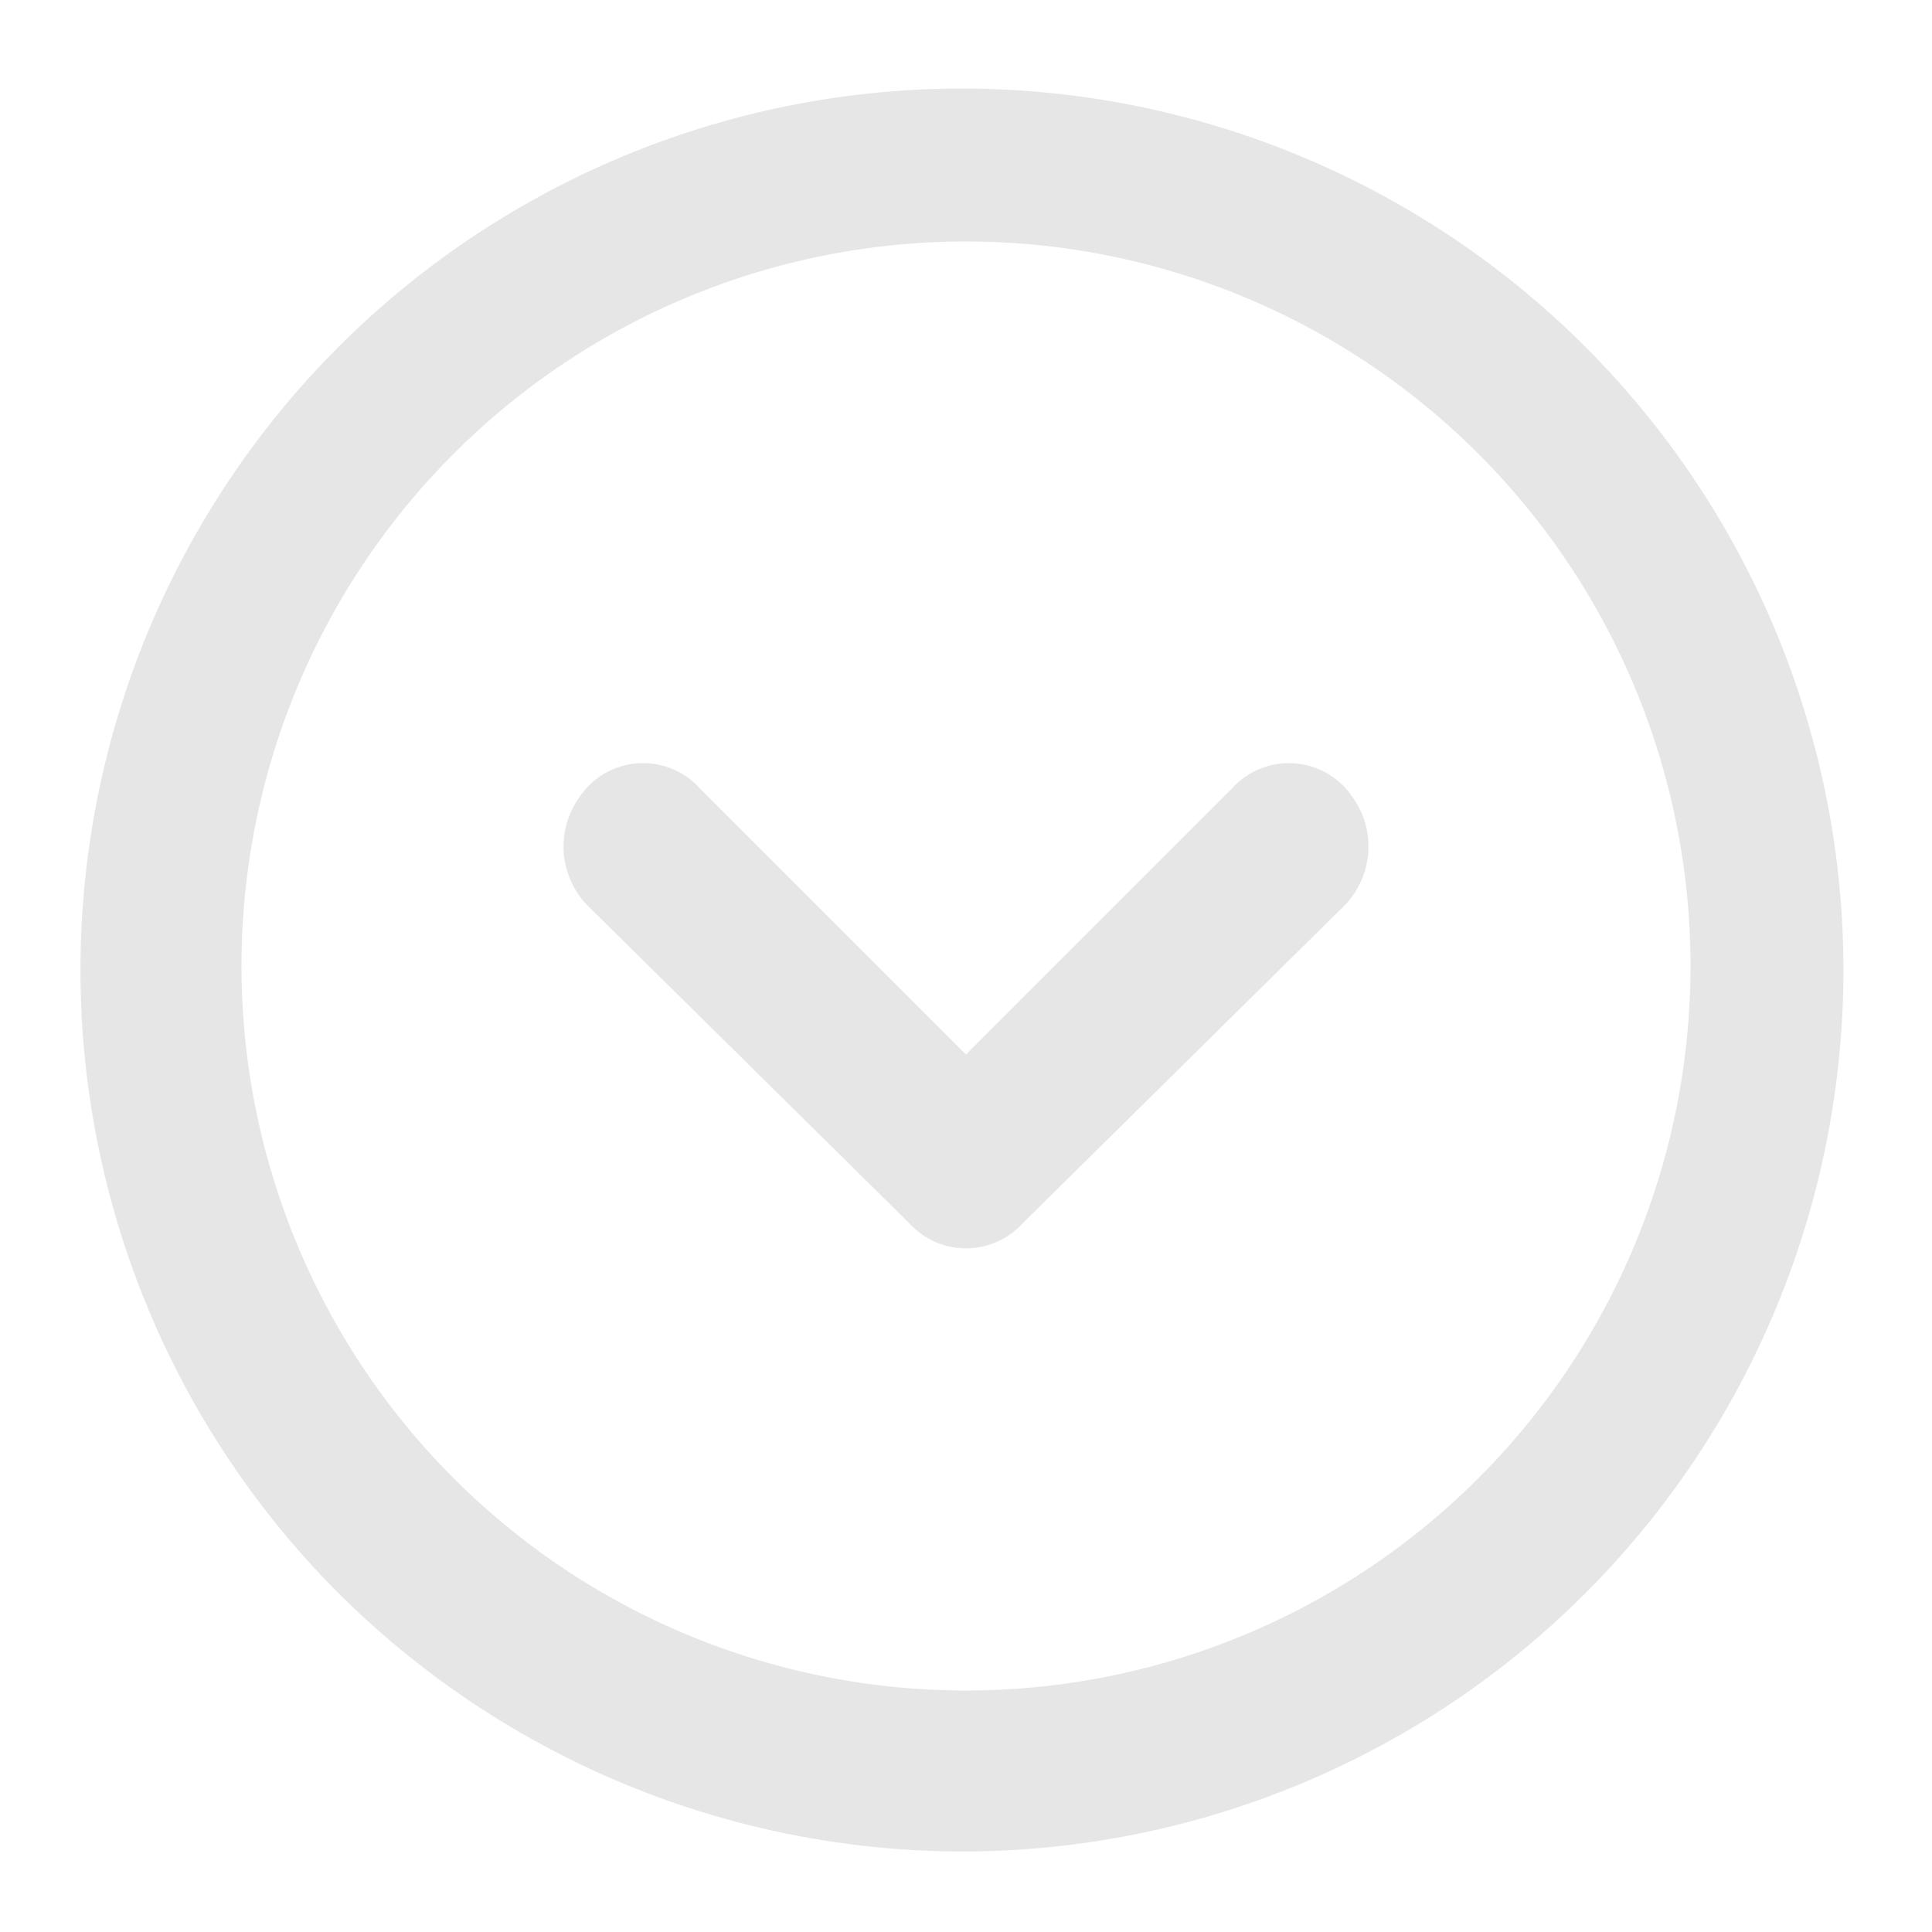
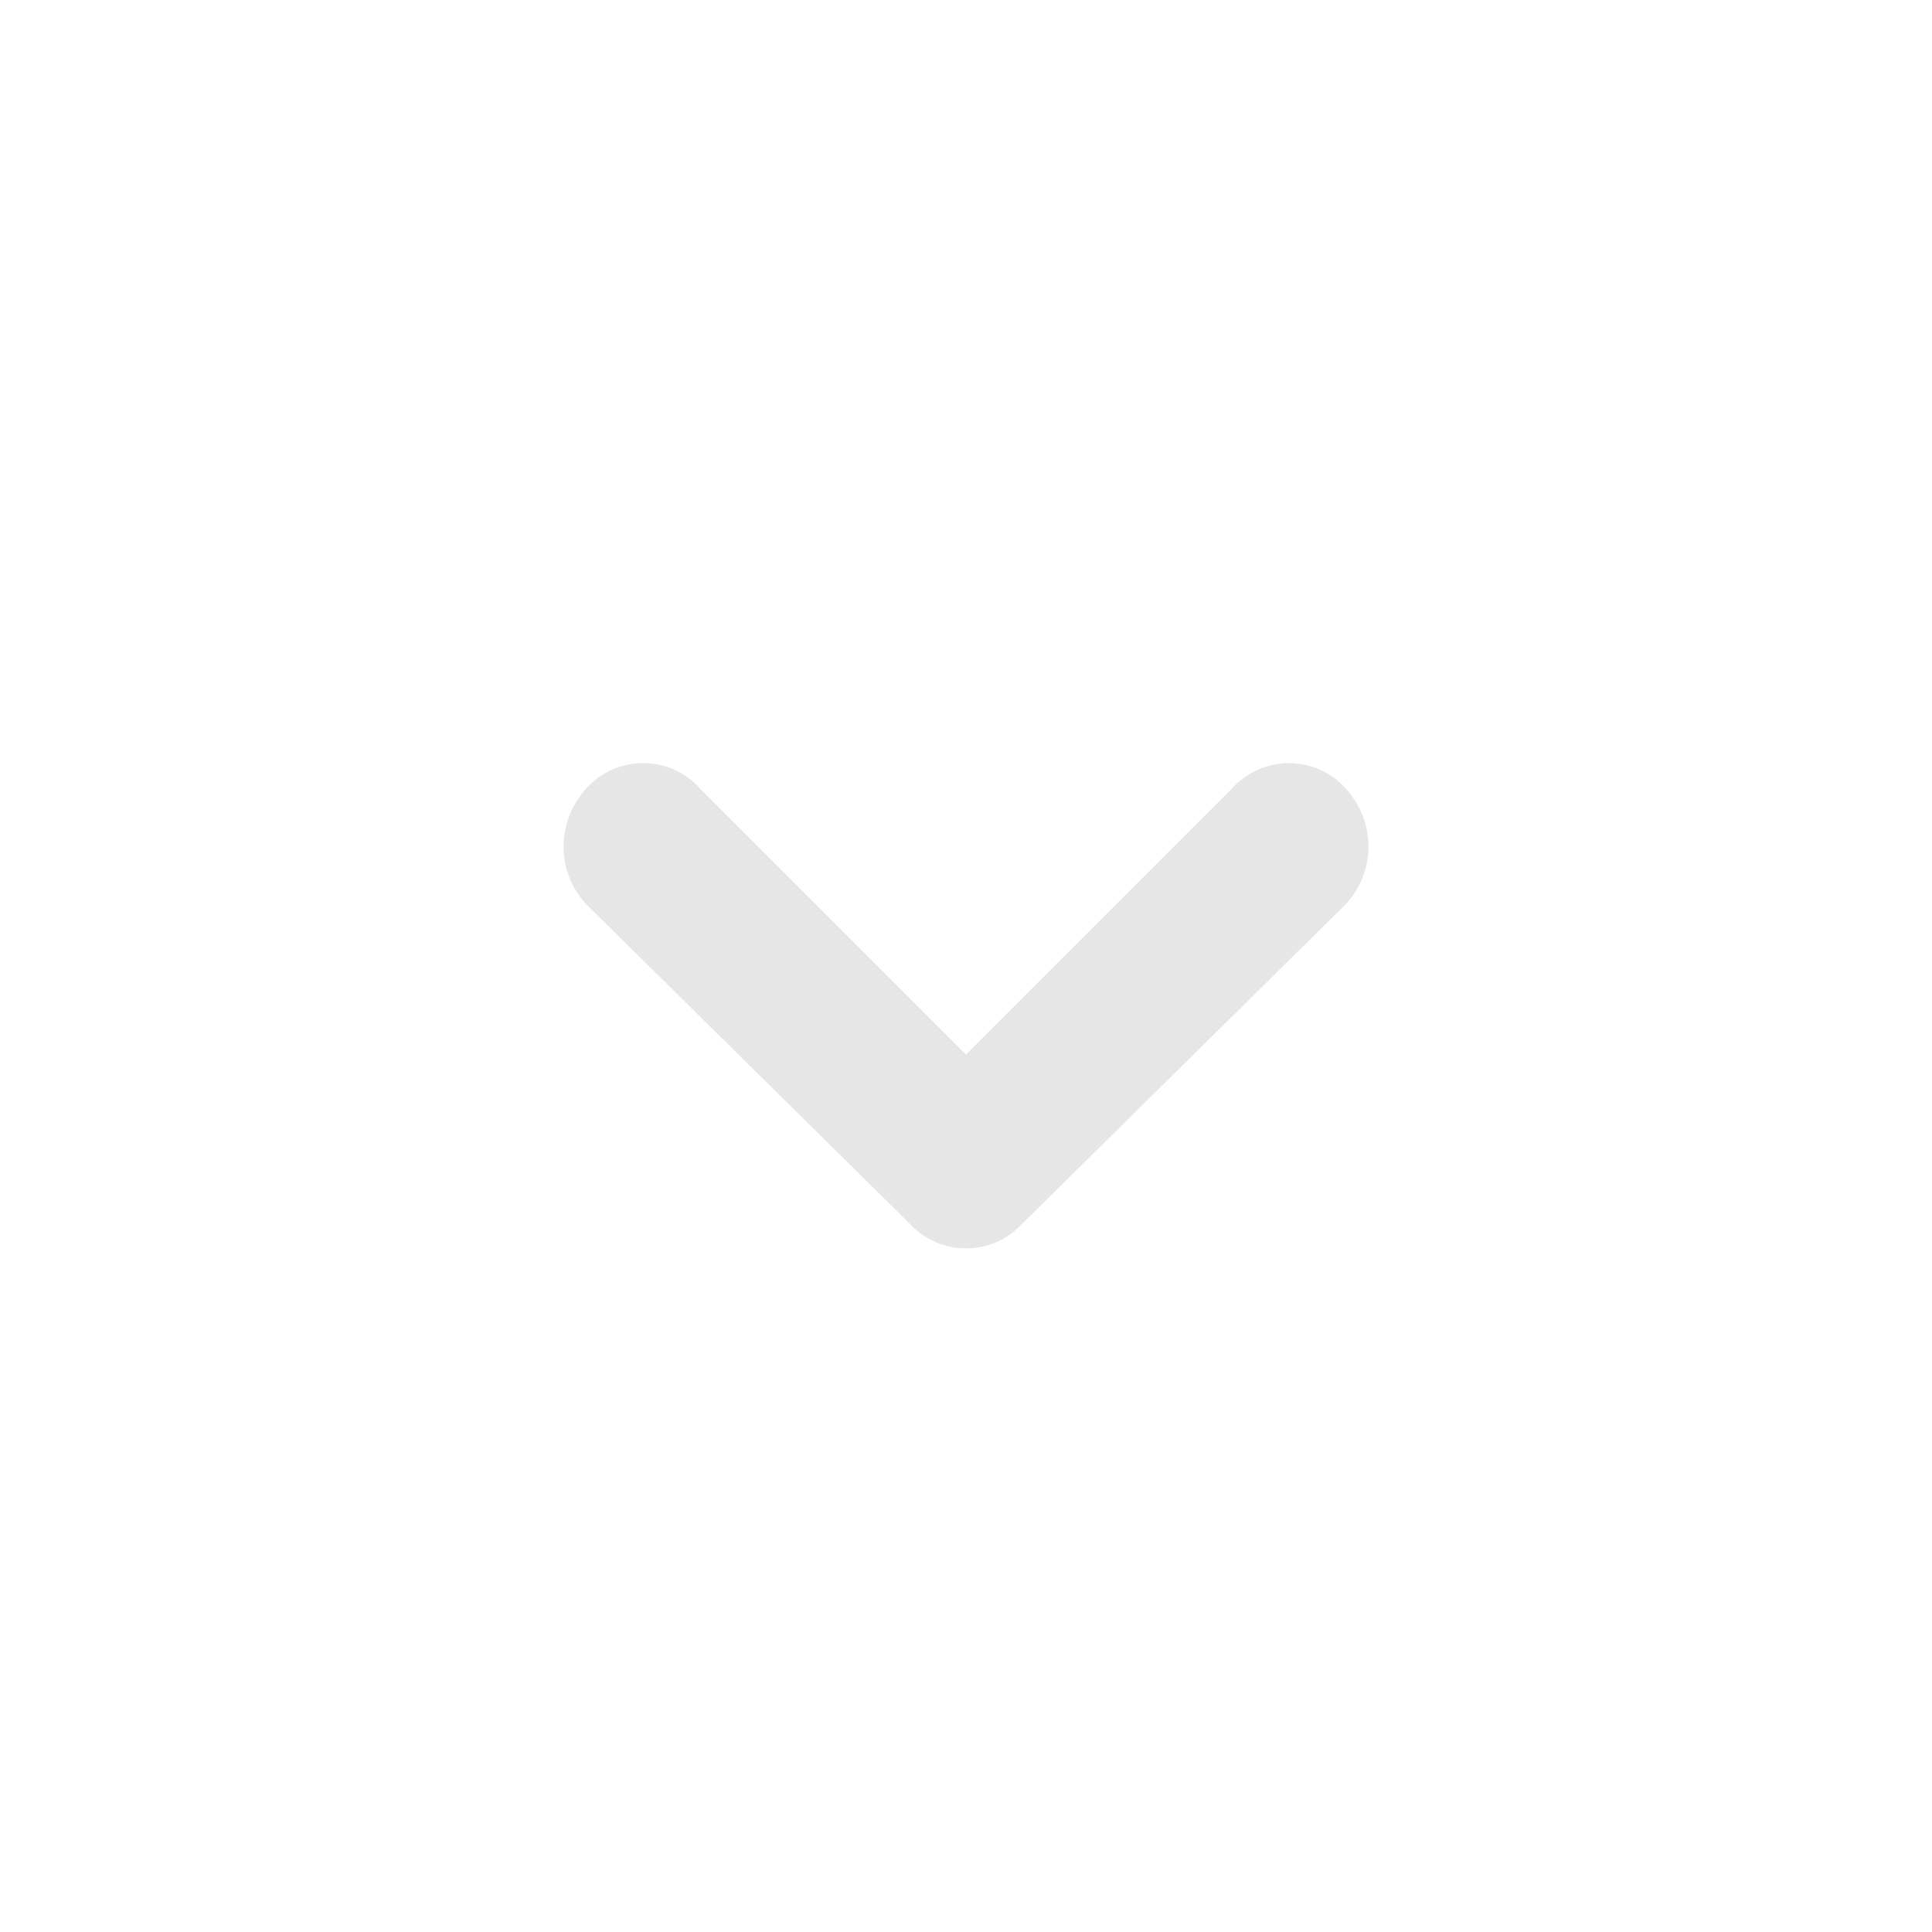
<svg xmlns="http://www.w3.org/2000/svg" width="48" height="48" viewBox="0 0 48 48">
  <g data-name="Layer 2" style="opacity:.1">
    <g data-name="invisible box">
-       <path data-name="Rectangle 422" style="fill:none" d="M0 0h48v48H0z" />
-     </g>
+       </g>
    <g data-name="icons Q2">
-       <path data-name="Path 3175" d="M24 42a18 18 0 1 1 18-18 18 18 0 0 1-18 18m0 4a21.9 21.9 0 1 0-15.586-6.414A22 22 0 0 0 24 46z" />
      <path data-name="Path 3176" d="m24 26.2-6.6-6.6a1.9 1.9 0 0 0-3 .2 2.1 2.1 0 0 0 .2 2.7l8 7.9a1.9 1.9 0 0 0 2.8 0l8-7.9a2.1 2.1 0 0 0 .2-2.7 1.9 1.9 0 0 0-3-.2z" />
    </g>
  </g>
</svg>